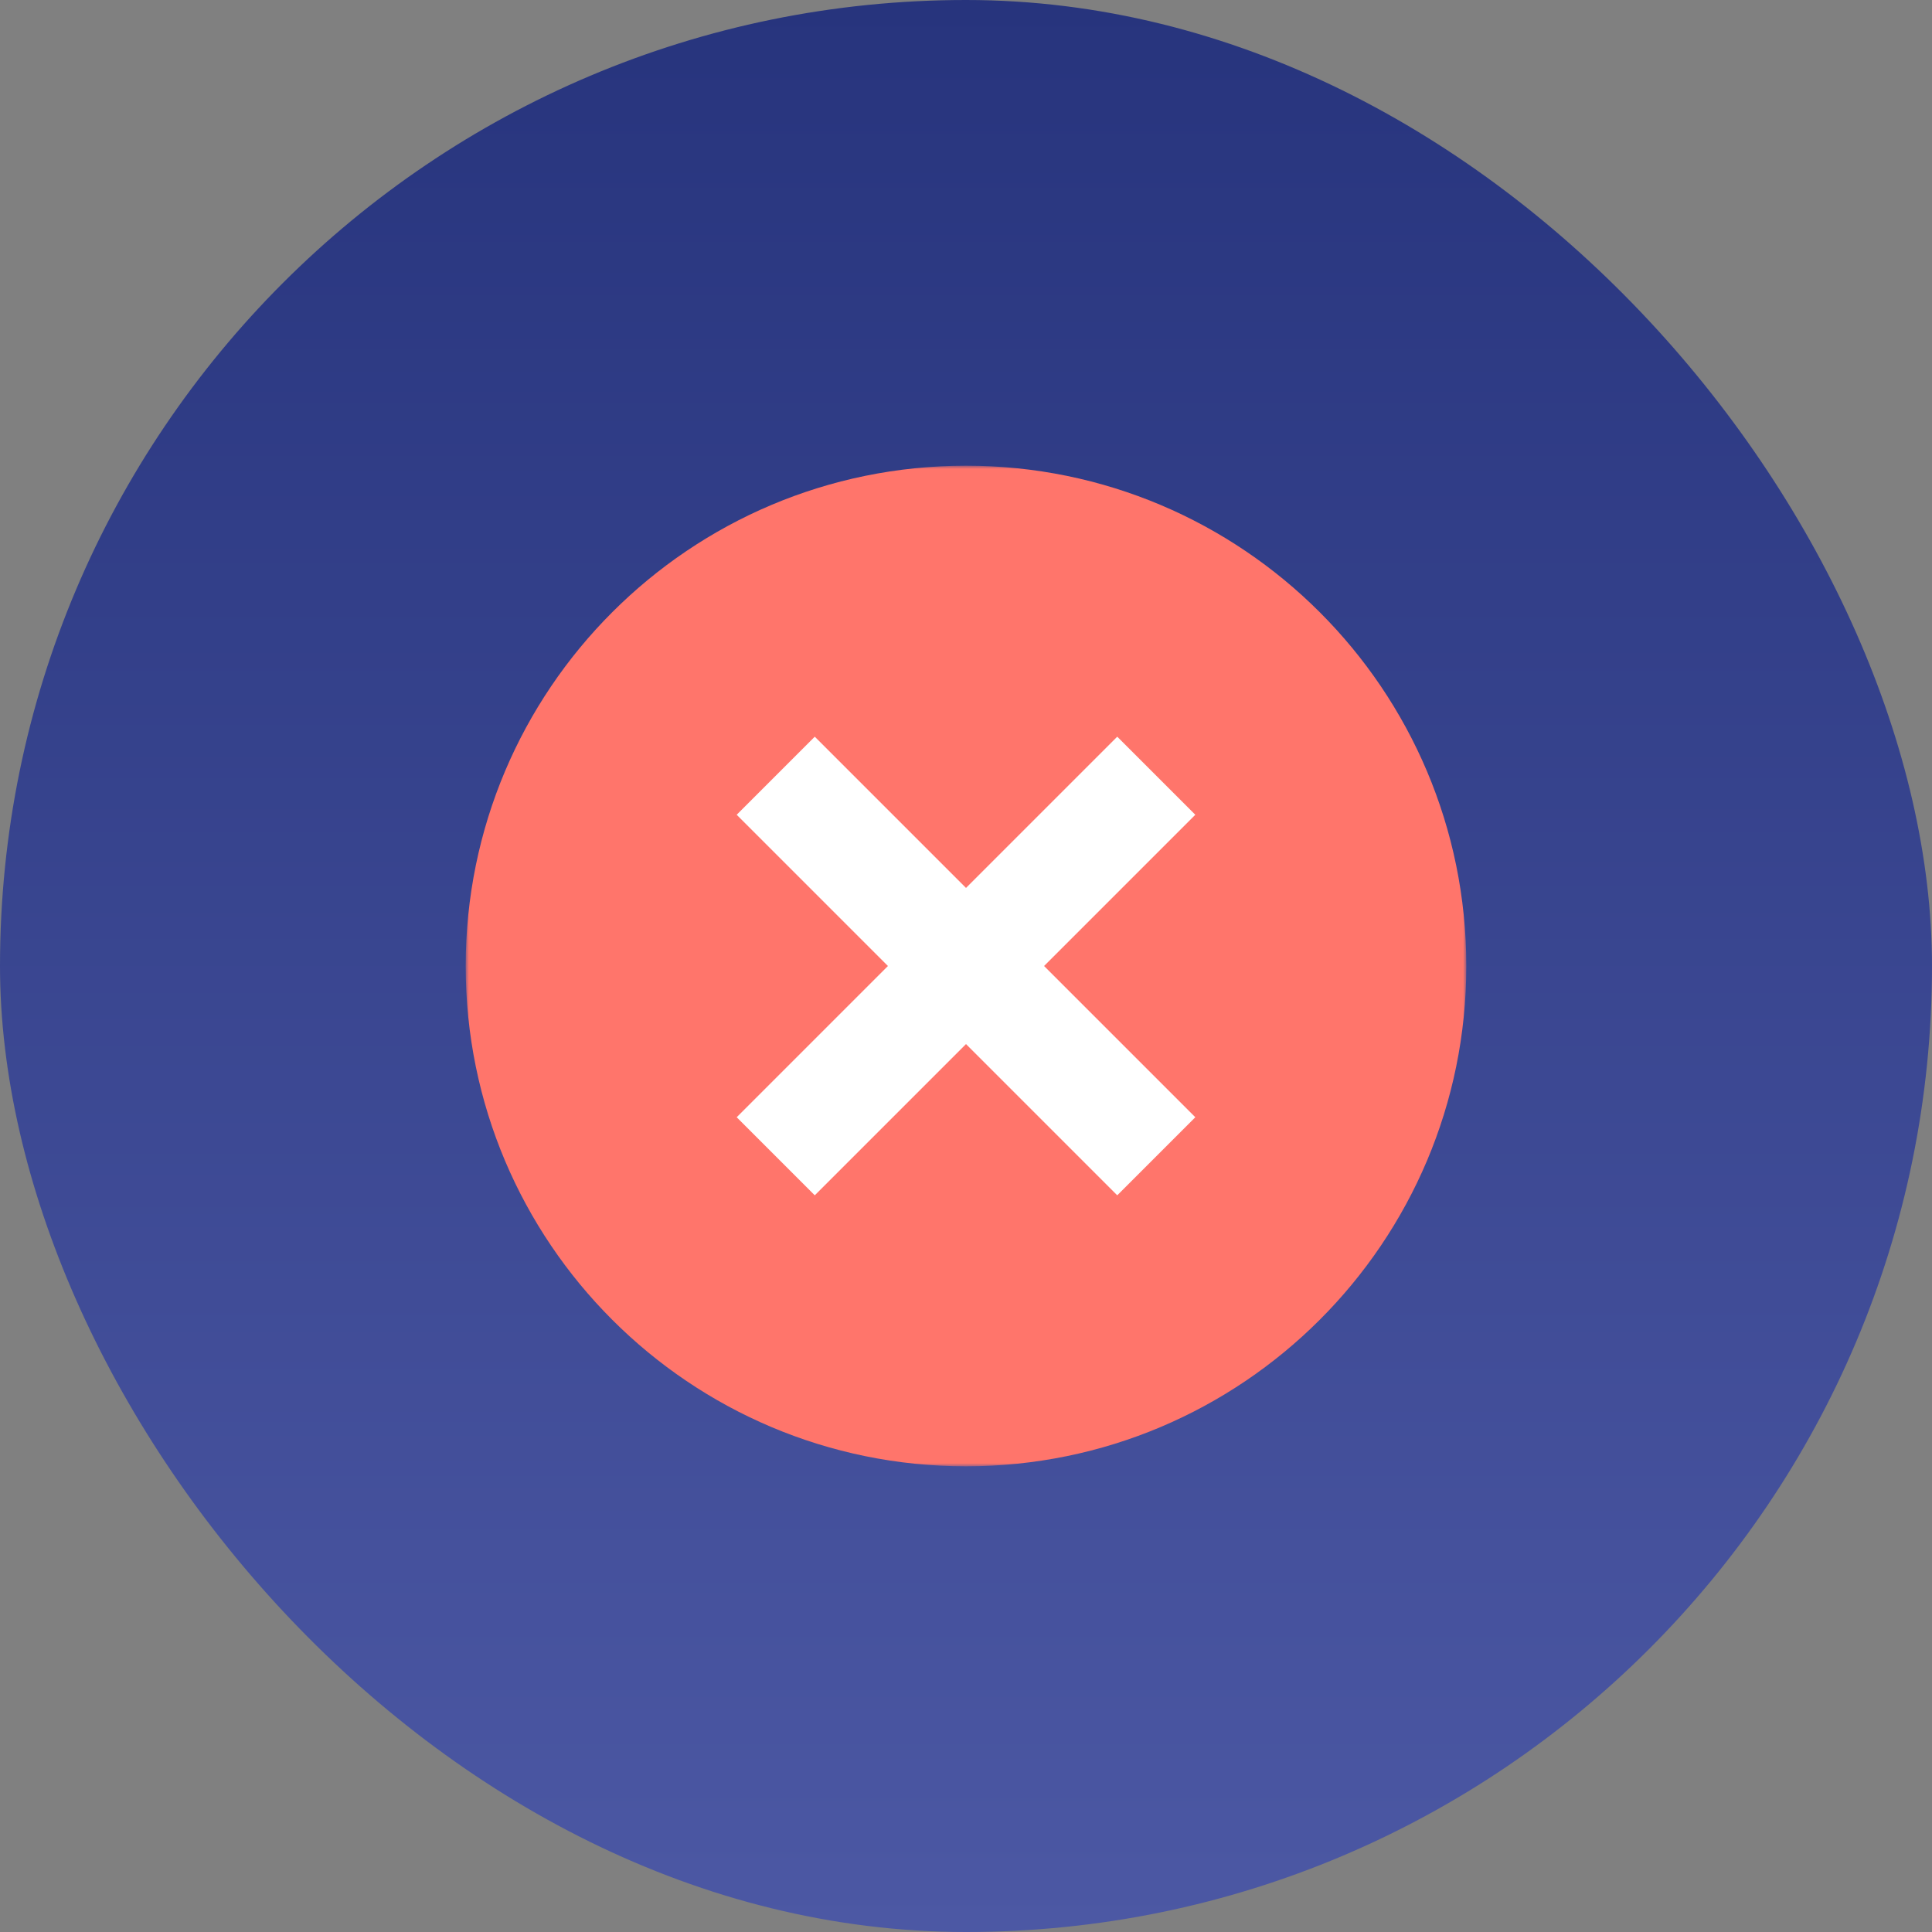
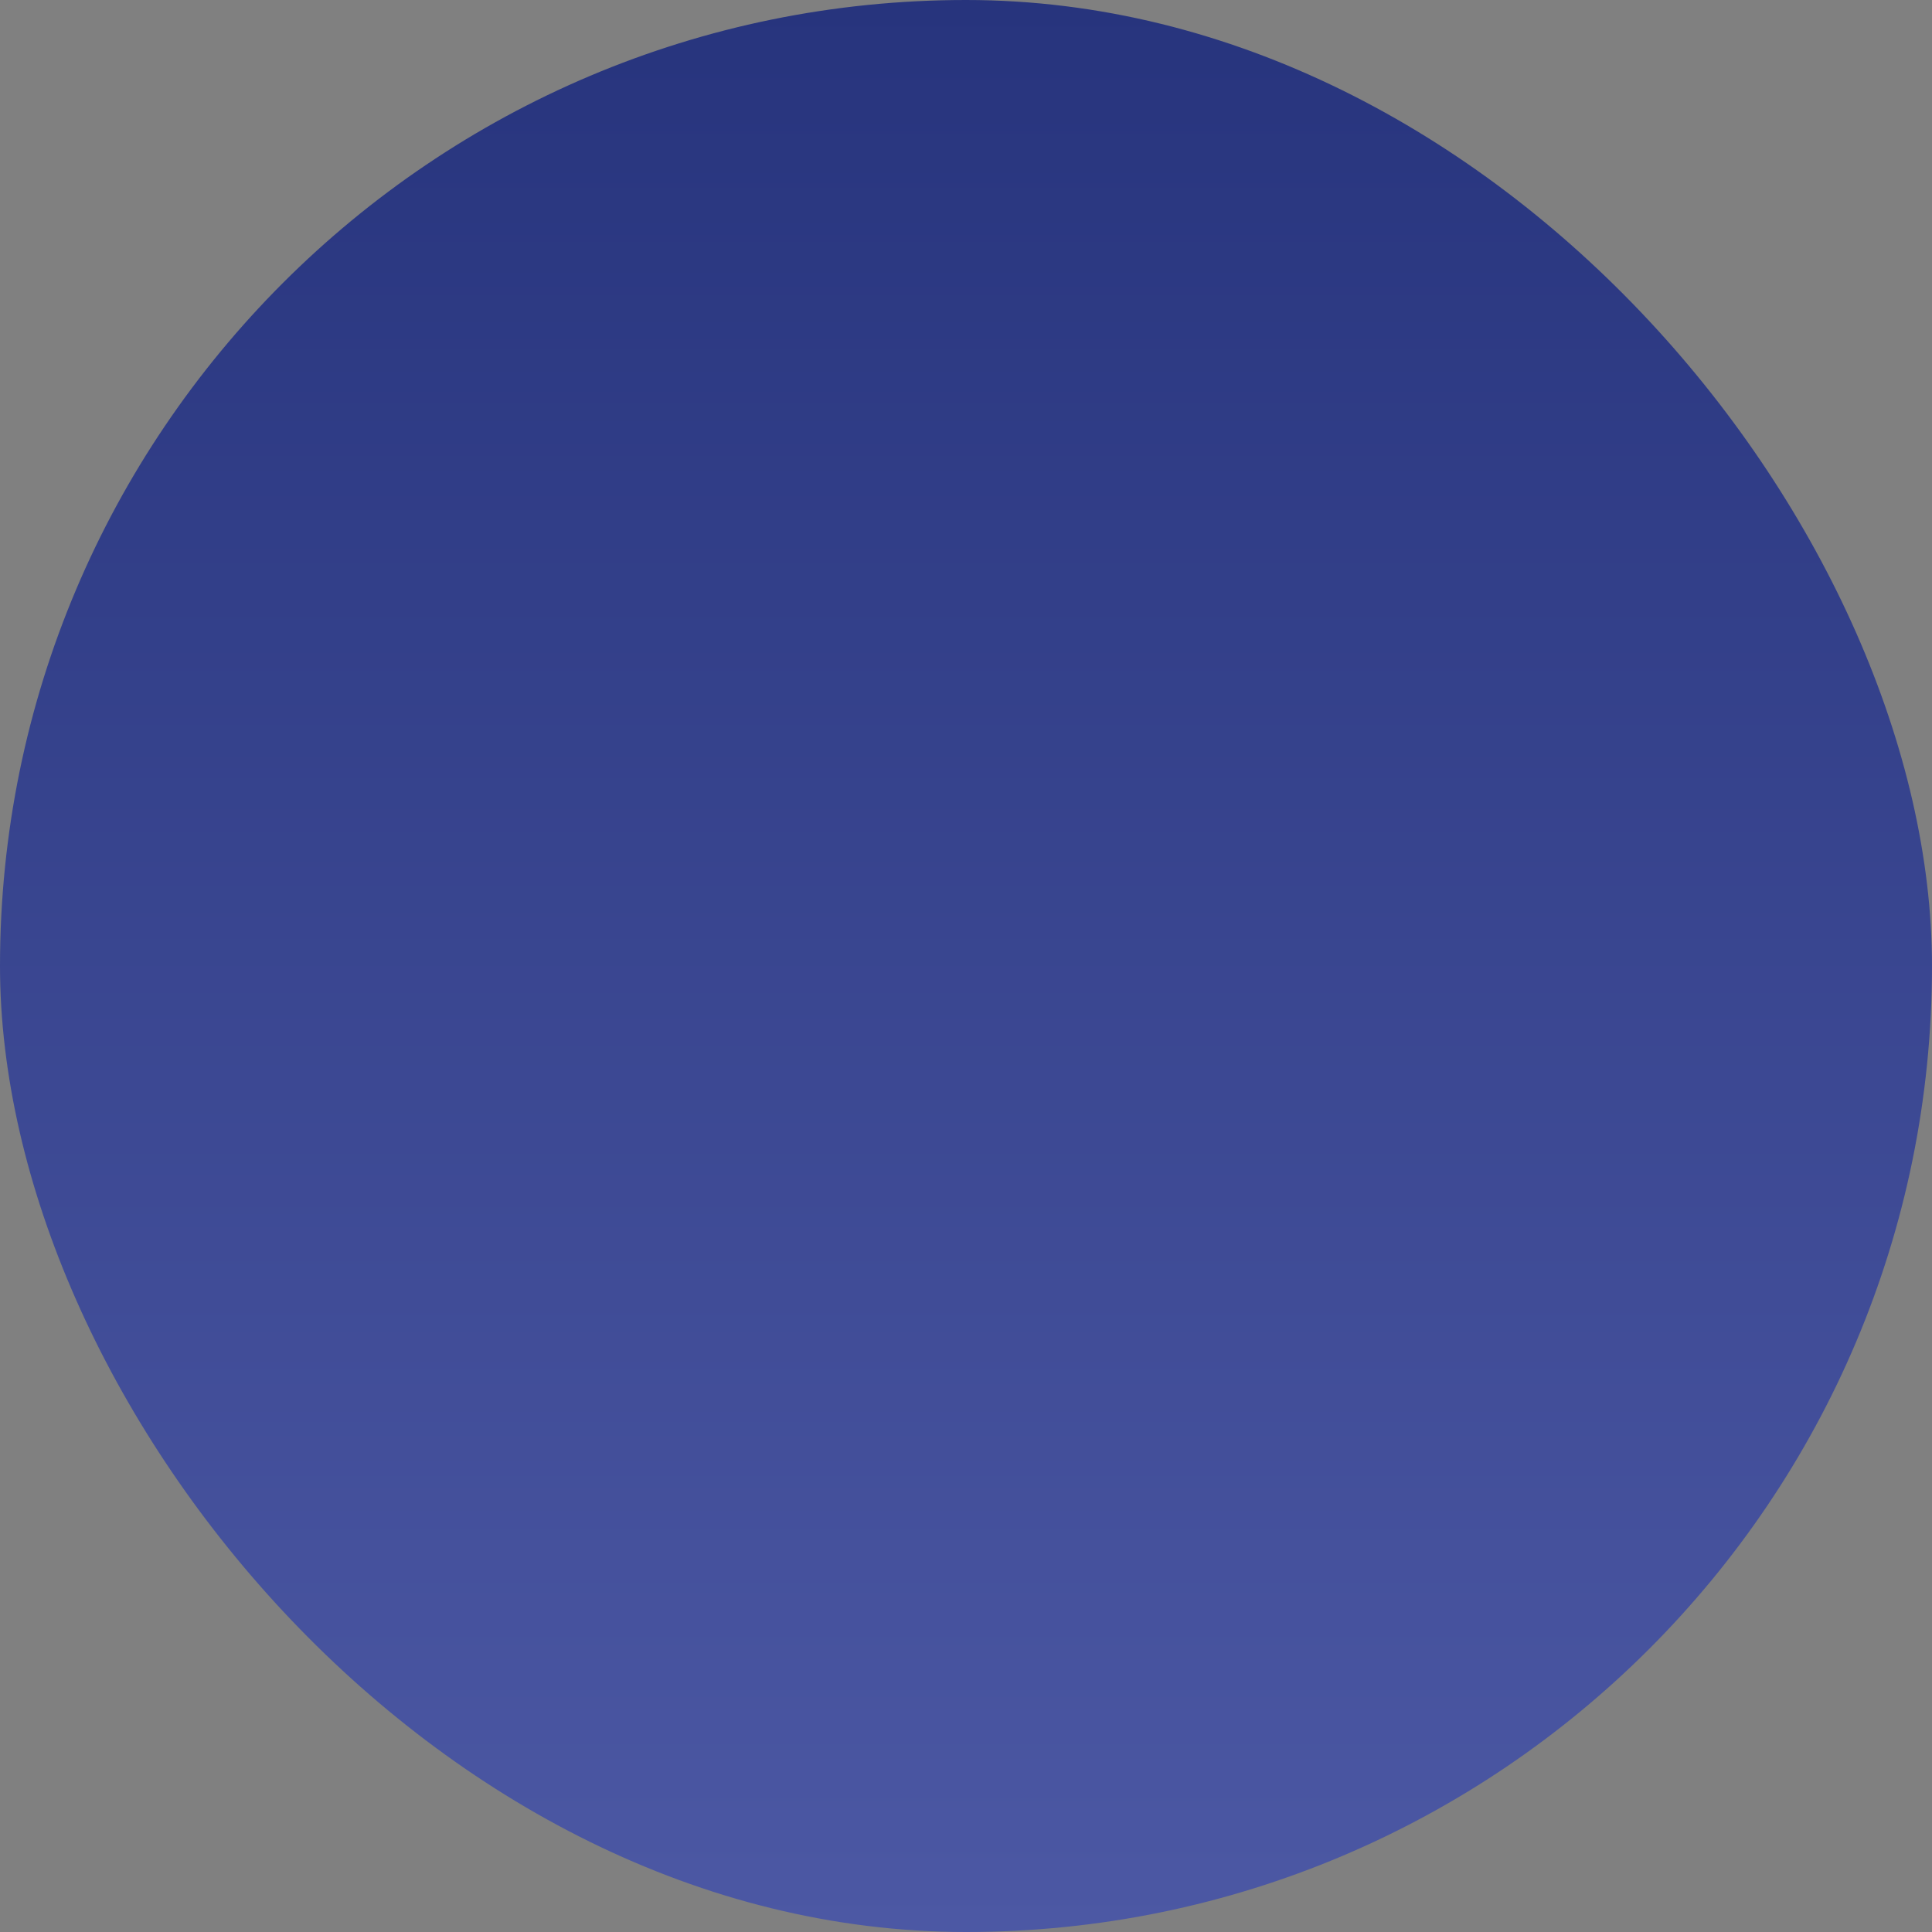
<svg xmlns="http://www.w3.org/2000/svg" width="307" height="307" viewBox="0 0 307 307" fill="none">
  <rect x="0" y="0" width="307" height="307" fill="#808080" stroke="none" />
  <rect width="307" height="307" rx="153.5" fill="url(#paint0_linear_205_334)" />
  <mask id="mask0_205_334" style="mask-type:luminance" maskUnits="userSpaceOnUse" x="74" y="74" width="159" height="159">
-     <path d="M74 74H233V233H74V74Z" fill="white" />
+     <path d="M74 74H233V233V74Z" fill="white" />
  </mask>
  <g mask="url(#mask0_205_334)">
    <path d="M233 153.5C233 197.406 197.406 233 153.5 233C109.594 233 74 197.406 74 153.5C74 109.594 109.594 74 153.5 74C197.406 74 233 109.594 233 153.5Z" fill="#FF756B" />
  </g>
-   <path d="M189.938 129.467L177.533 117.062L153.501 141.094L129.469 117.062L117.063 129.467L141.096 153.5L117.063 177.532L129.469 189.937L153.501 165.905L177.533 189.937L189.938 177.532L165.906 153.5L189.938 129.467Z" fill="white" />
  <defs>
    <linearGradient id="paint0_linear_205_334" x1="153.5" y1="0" x2="153.5" y2="307" gradientUnits="userSpaceOnUse">
      <stop stop-color="#27347D" />
      <stop offset="1" stop-color="#4C58A4" />
    </linearGradient>
  </defs>
</svg>